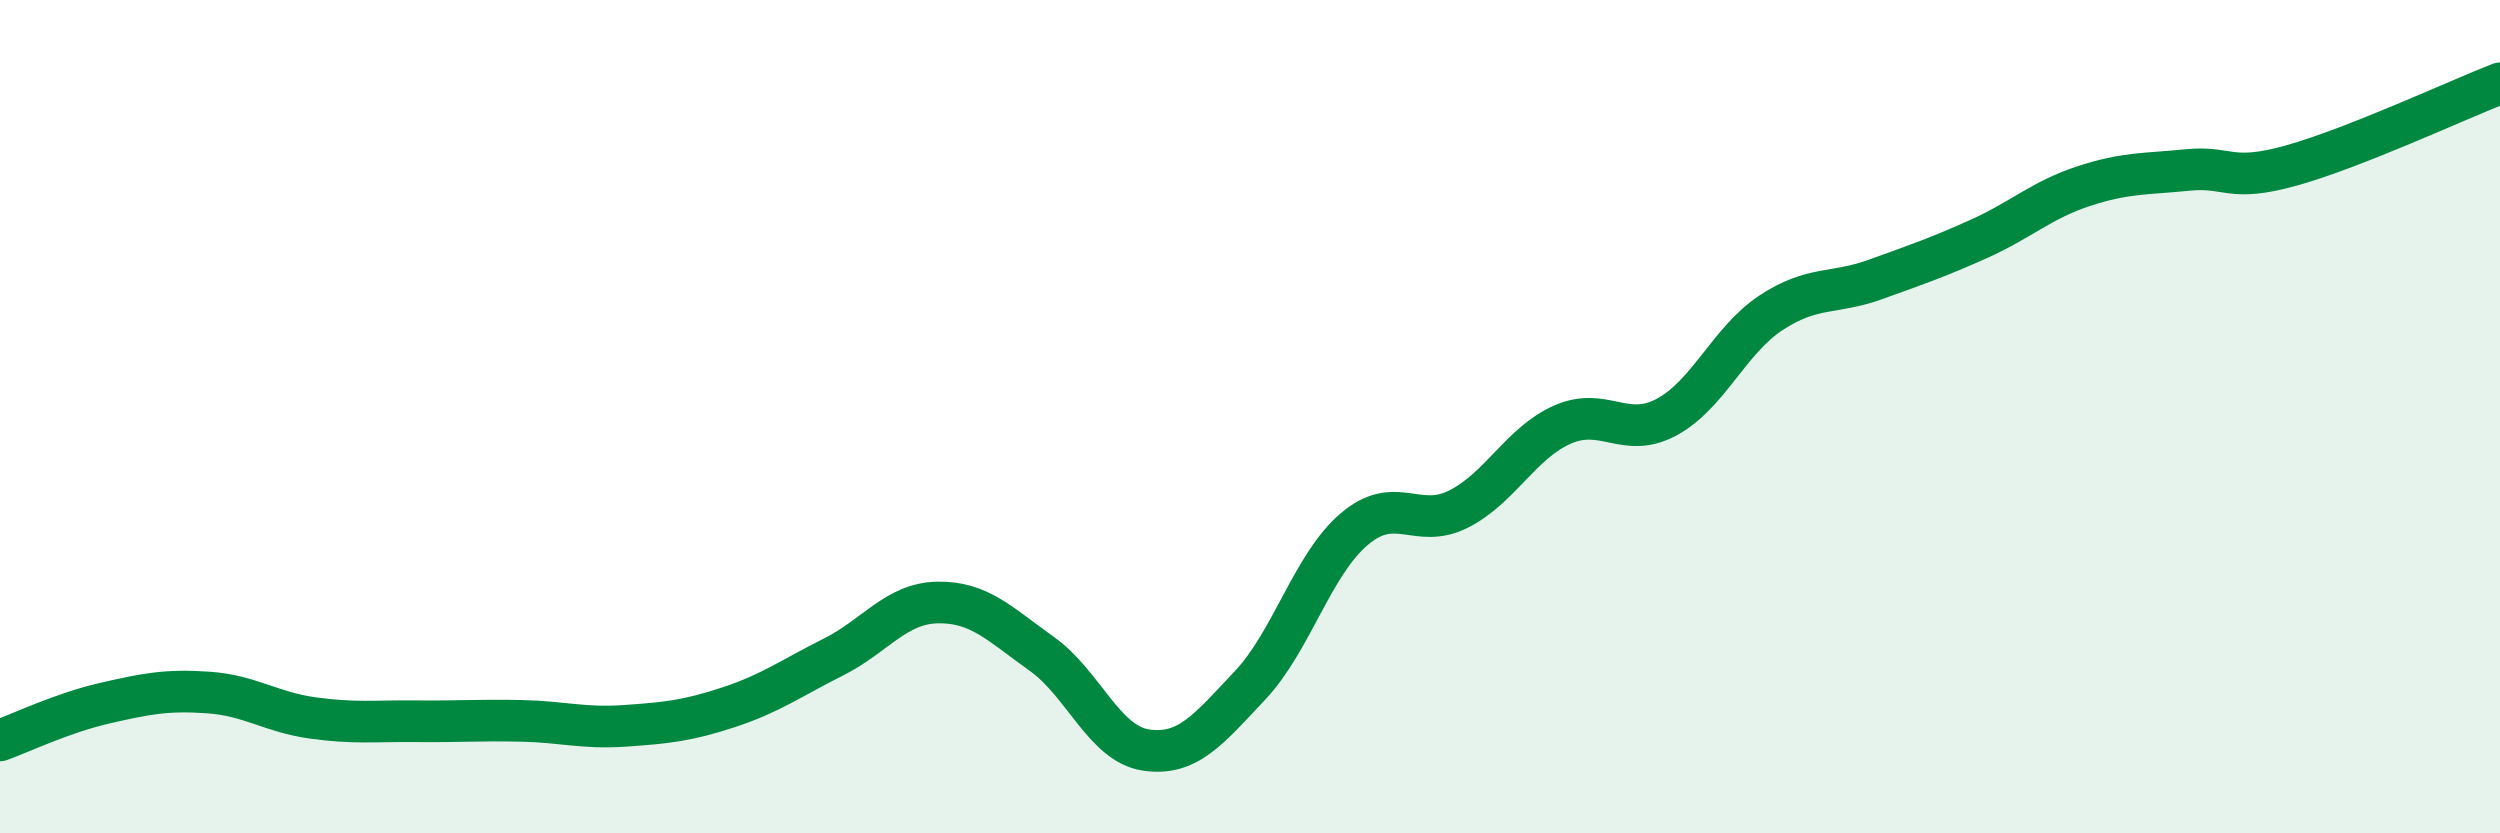
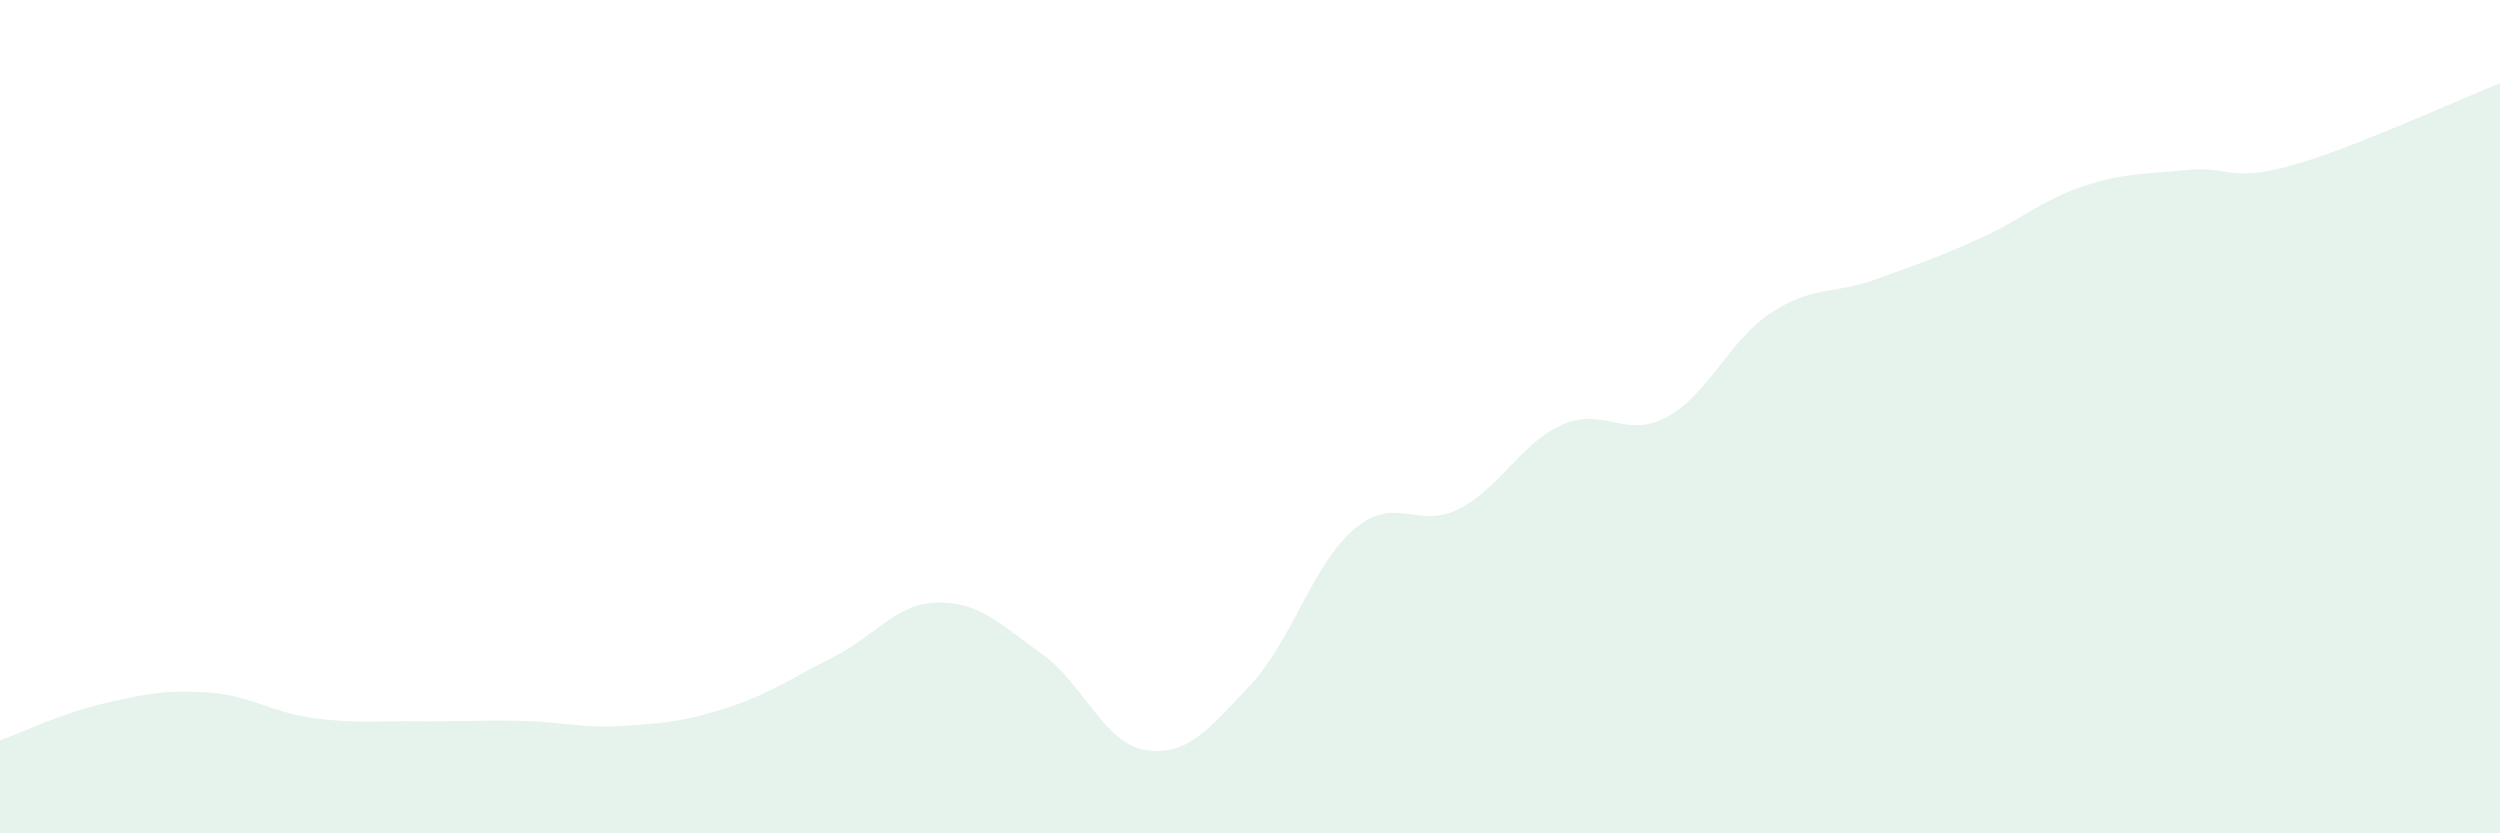
<svg xmlns="http://www.w3.org/2000/svg" width="60" height="20" viewBox="0 0 60 20">
  <path d="M 0,17.77 C 0.5,17.59 1.5,17.11 2.5,16.88 C 3.5,16.65 4,16.55 5,16.62 C 6,16.69 6.5,17.09 7.5,17.23 C 8.5,17.37 9,17.3 10,17.31 C 11,17.32 11.5,17.28 12.5,17.3 C 13.5,17.32 14,17.49 15,17.42 C 16,17.35 16.5,17.3 17.5,16.97 C 18.5,16.64 19,16.27 20,15.77 C 21,15.27 21.5,14.48 22.5,14.46 C 23.5,14.44 24,14.98 25,15.69 C 26,16.4 26.5,17.85 27.5,18 C 28.5,18.15 29,17.51 30,16.45 C 31,15.39 31.5,13.55 32.5,12.7 C 33.5,11.85 34,12.72 35,12.22 C 36,11.72 36.5,10.63 37.5,10.19 C 38.5,9.75 39,10.55 40,10.01 C 41,9.47 41.5,8.17 42.5,7.51 C 43.5,6.85 44,7.07 45,6.71 C 46,6.35 46.5,6.18 47.5,5.73 C 48.5,5.28 49,4.8 50,4.47 C 51,4.14 51.5,4.18 52.5,4.08 C 53.5,3.98 53.5,4.39 55,3.97 C 56.5,3.55 59,2.39 60,2L60 20L0 20Z" fill="#008740" opacity="0.1" stroke-linecap="round" stroke-linejoin="round" />
-   <path d="M 0,17.77 C 0.5,17.59 1.5,17.11 2.5,16.88 C 3.5,16.65 4,16.55 5,16.62 C 6,16.69 6.5,17.09 7.5,17.23 C 8.5,17.37 9,17.3 10,17.31 C 11,17.32 11.5,17.28 12.5,17.3 C 13.5,17.32 14,17.49 15,17.42 C 16,17.35 16.5,17.3 17.5,16.97 C 18.5,16.64 19,16.27 20,15.77 C 21,15.27 21.5,14.48 22.5,14.46 C 23.5,14.44 24,14.98 25,15.69 C 26,16.4 26.5,17.85 27.5,18 C 28.5,18.15 29,17.51 30,16.45 C 31,15.39 31.5,13.55 32.5,12.7 C 33.5,11.85 34,12.72 35,12.22 C 36,11.72 36.5,10.63 37.5,10.19 C 38.5,9.75 39,10.55 40,10.01 C 41,9.47 41.5,8.17 42.5,7.51 C 43.5,6.85 44,7.07 45,6.71 C 46,6.35 46.5,6.18 47.5,5.73 C 48.5,5.28 49,4.8 50,4.47 C 51,4.14 51.5,4.18 52.5,4.08 C 53.5,3.98 53.5,4.39 55,3.97 C 56.5,3.55 59,2.39 60,2" stroke="#008740" stroke-width="1" fill="none" stroke-linecap="round" stroke-linejoin="round" />
</svg>